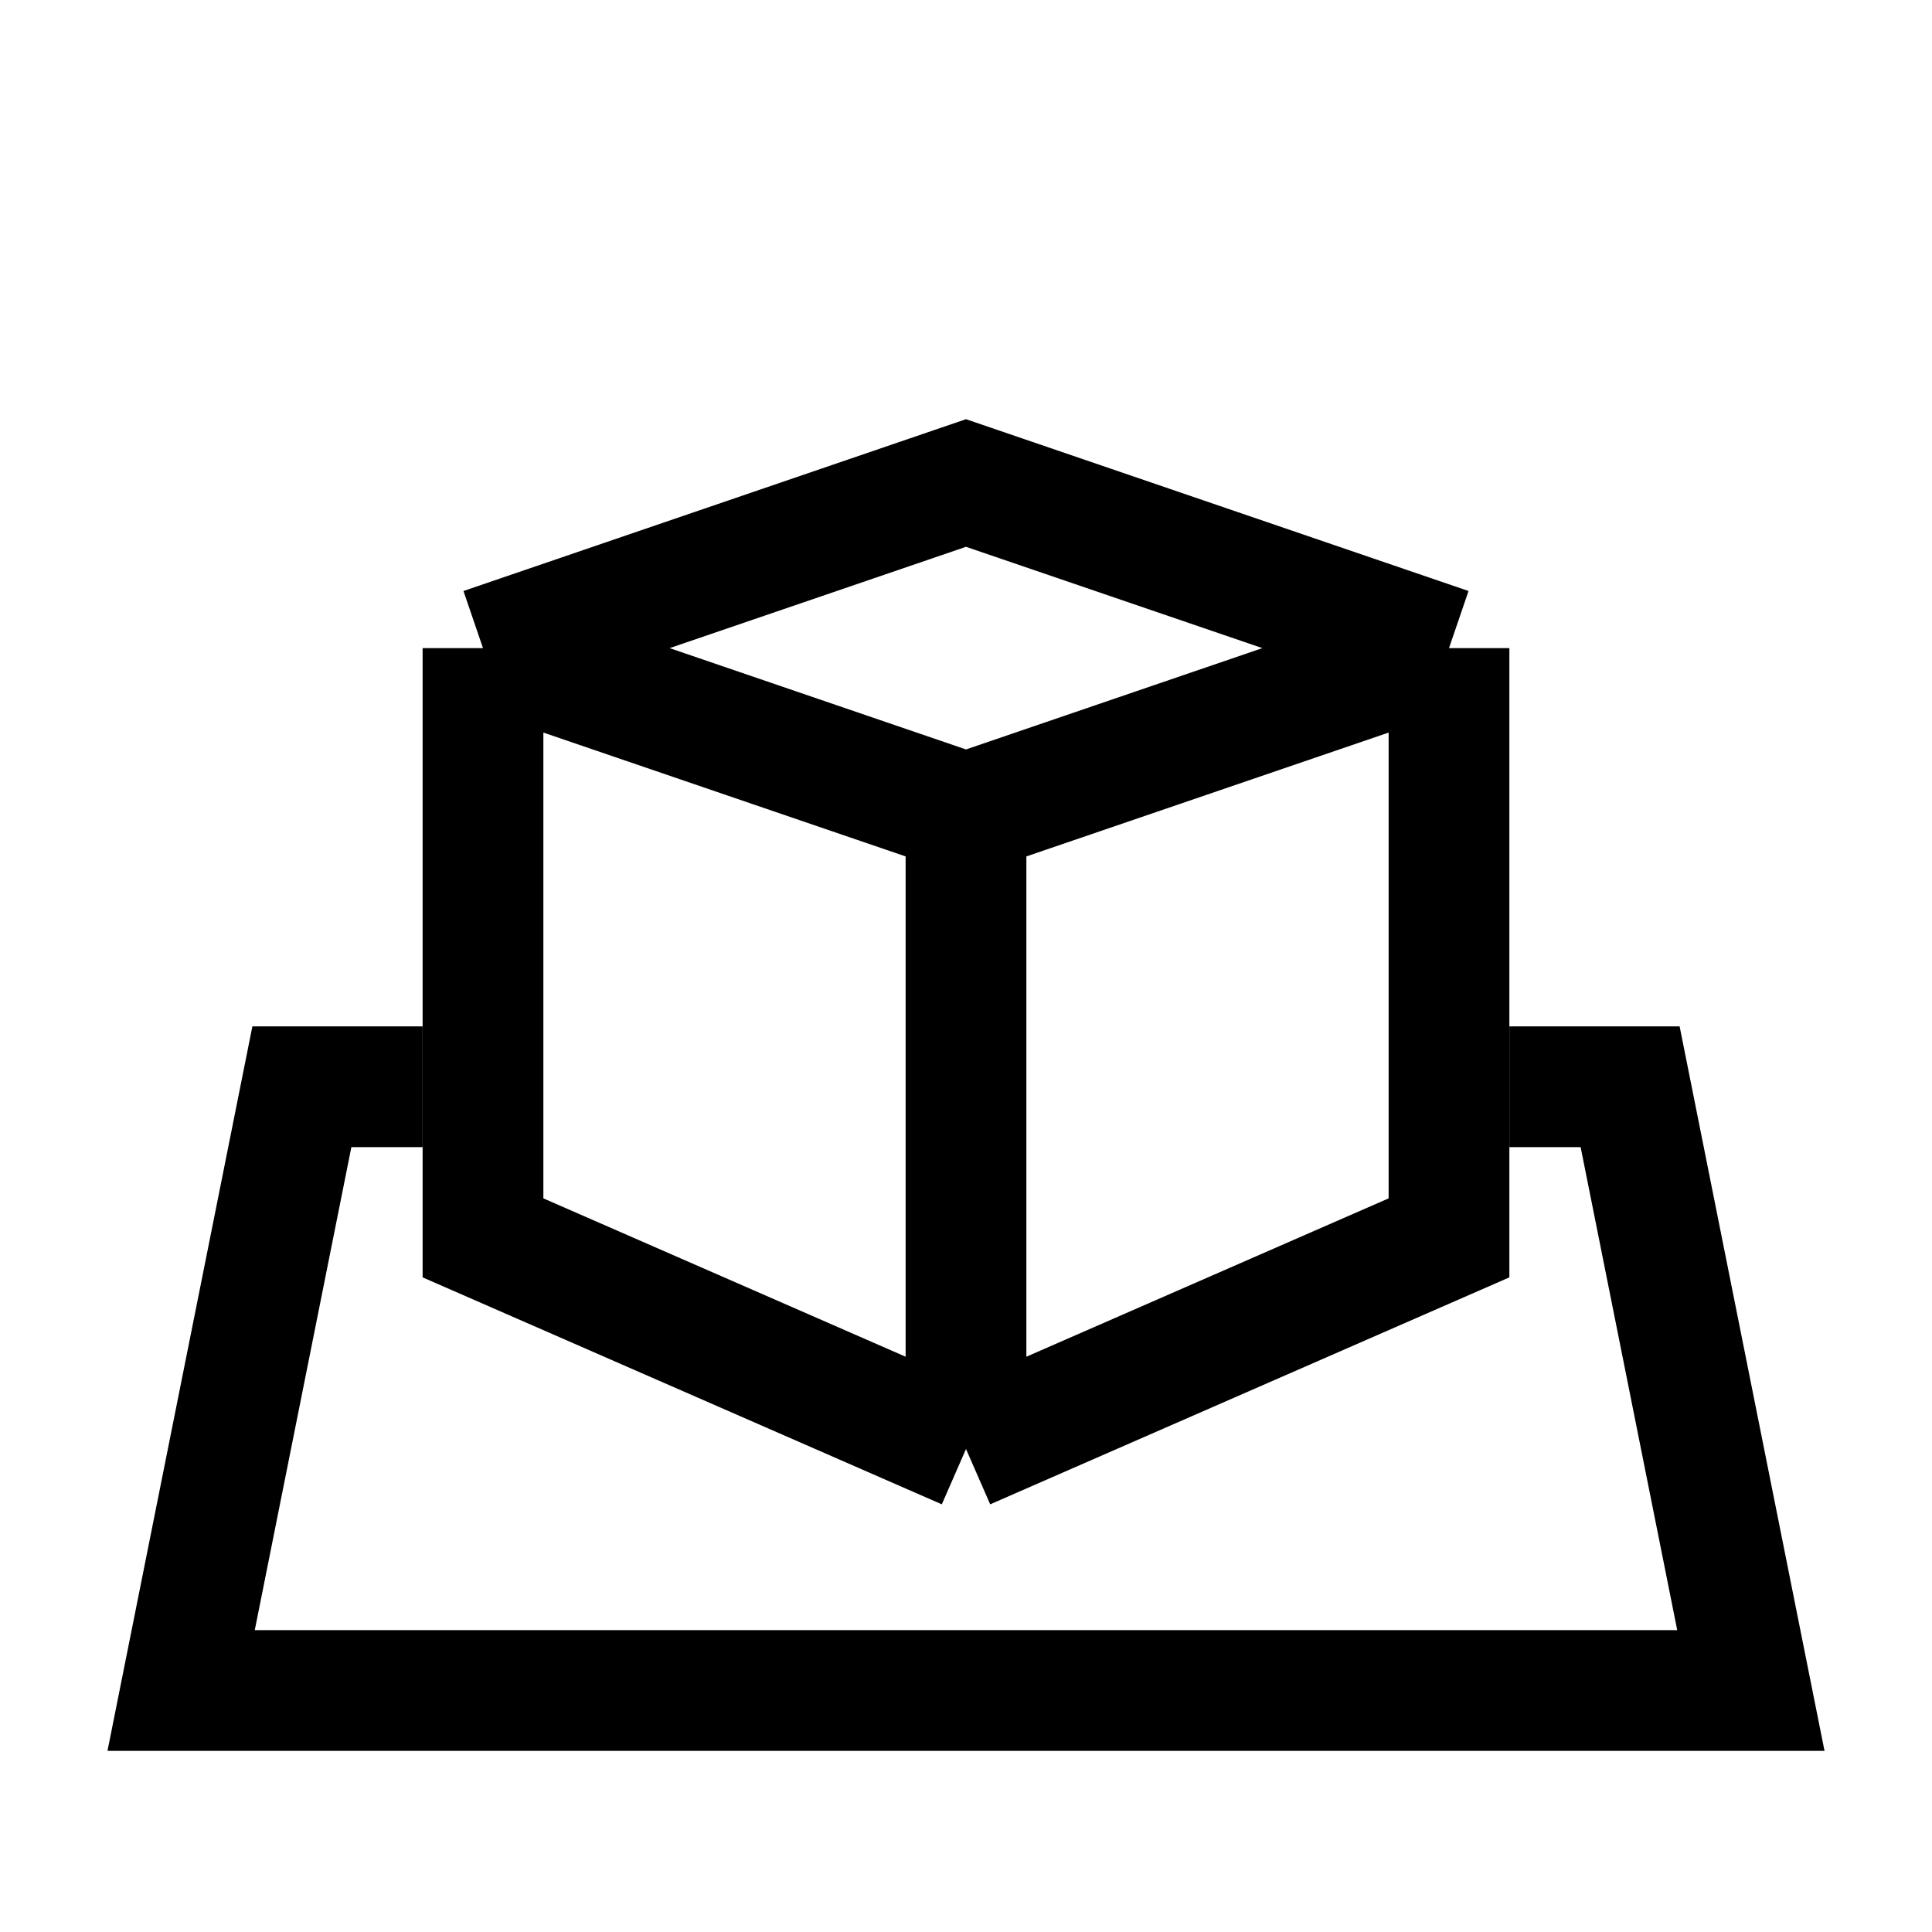
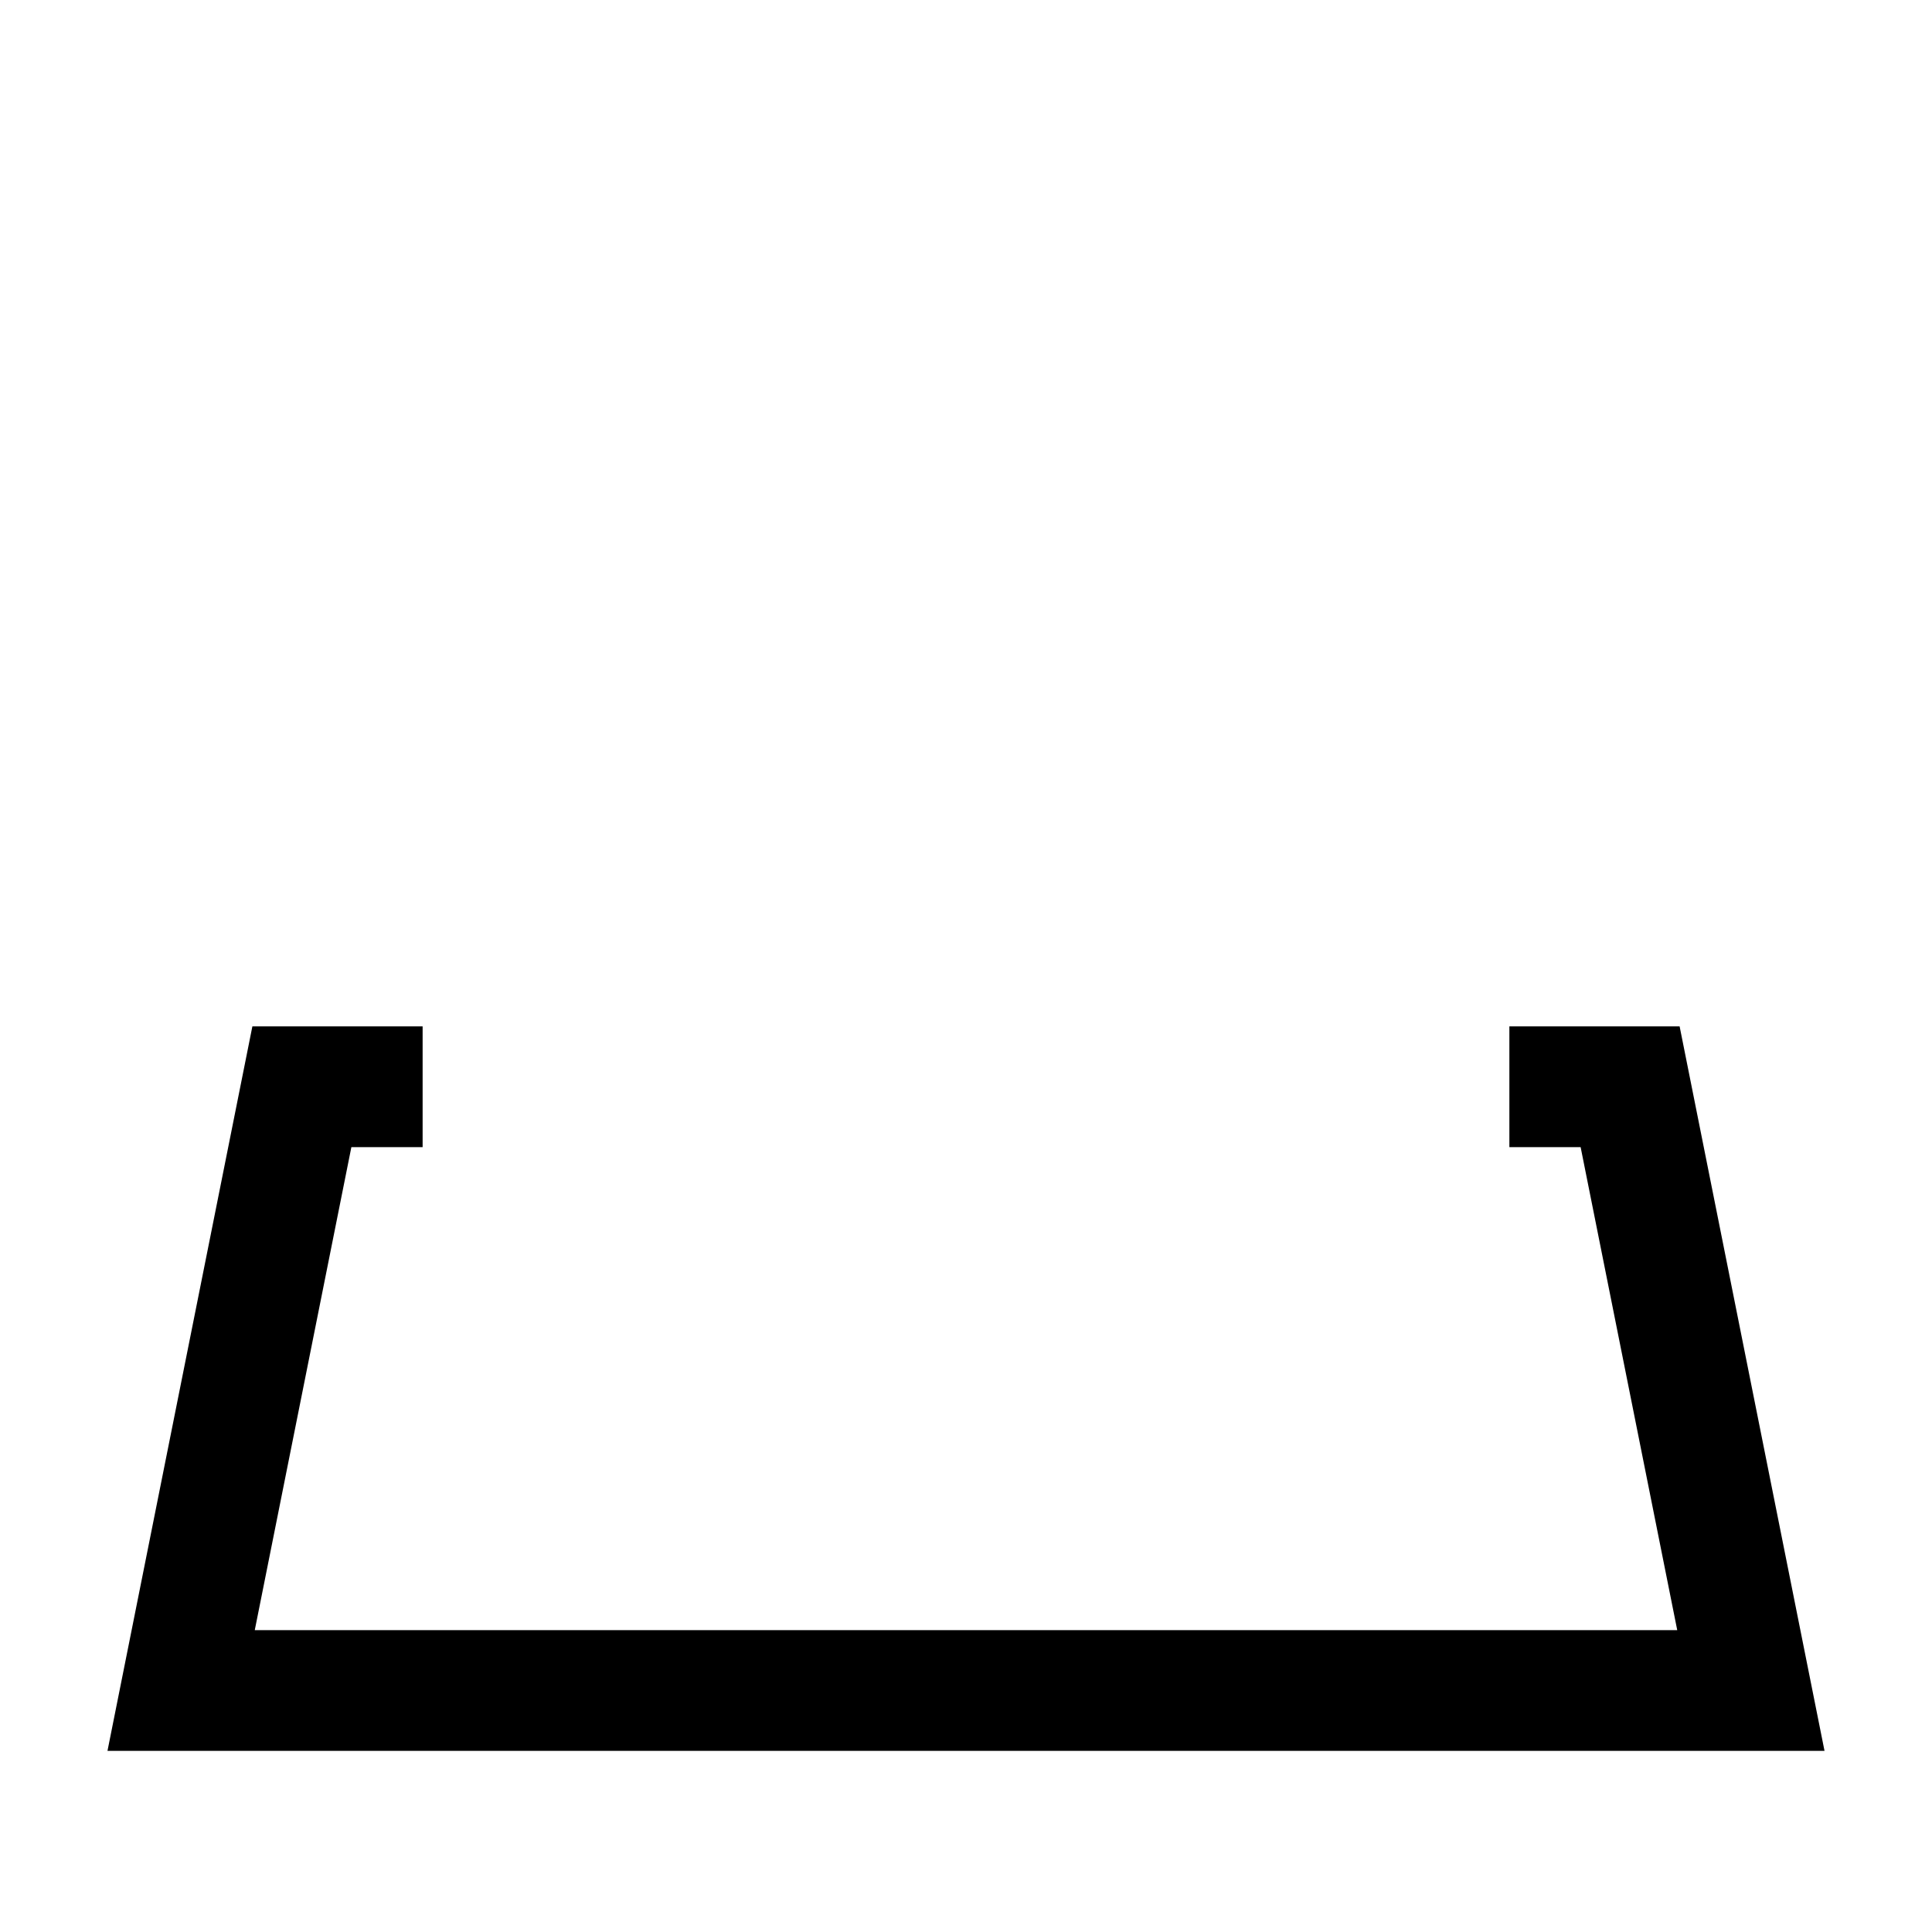
<svg xmlns="http://www.w3.org/2000/svg" width="32" height="32" viewBox="0 0 32 32" fill="none">
-   <path d="M8 10.735L16 8L24 10.735M8 10.735V20.503L16 24M8 10.735L16 13.47M24 10.735V20.503L16 24M24 10.735L16 13.47M16 24V13.47" stroke="black" stroke-width="2" />
  <path d="M25 18H27L29 28H3L5 18H7" stroke="black" stroke-width="2" />
</svg>